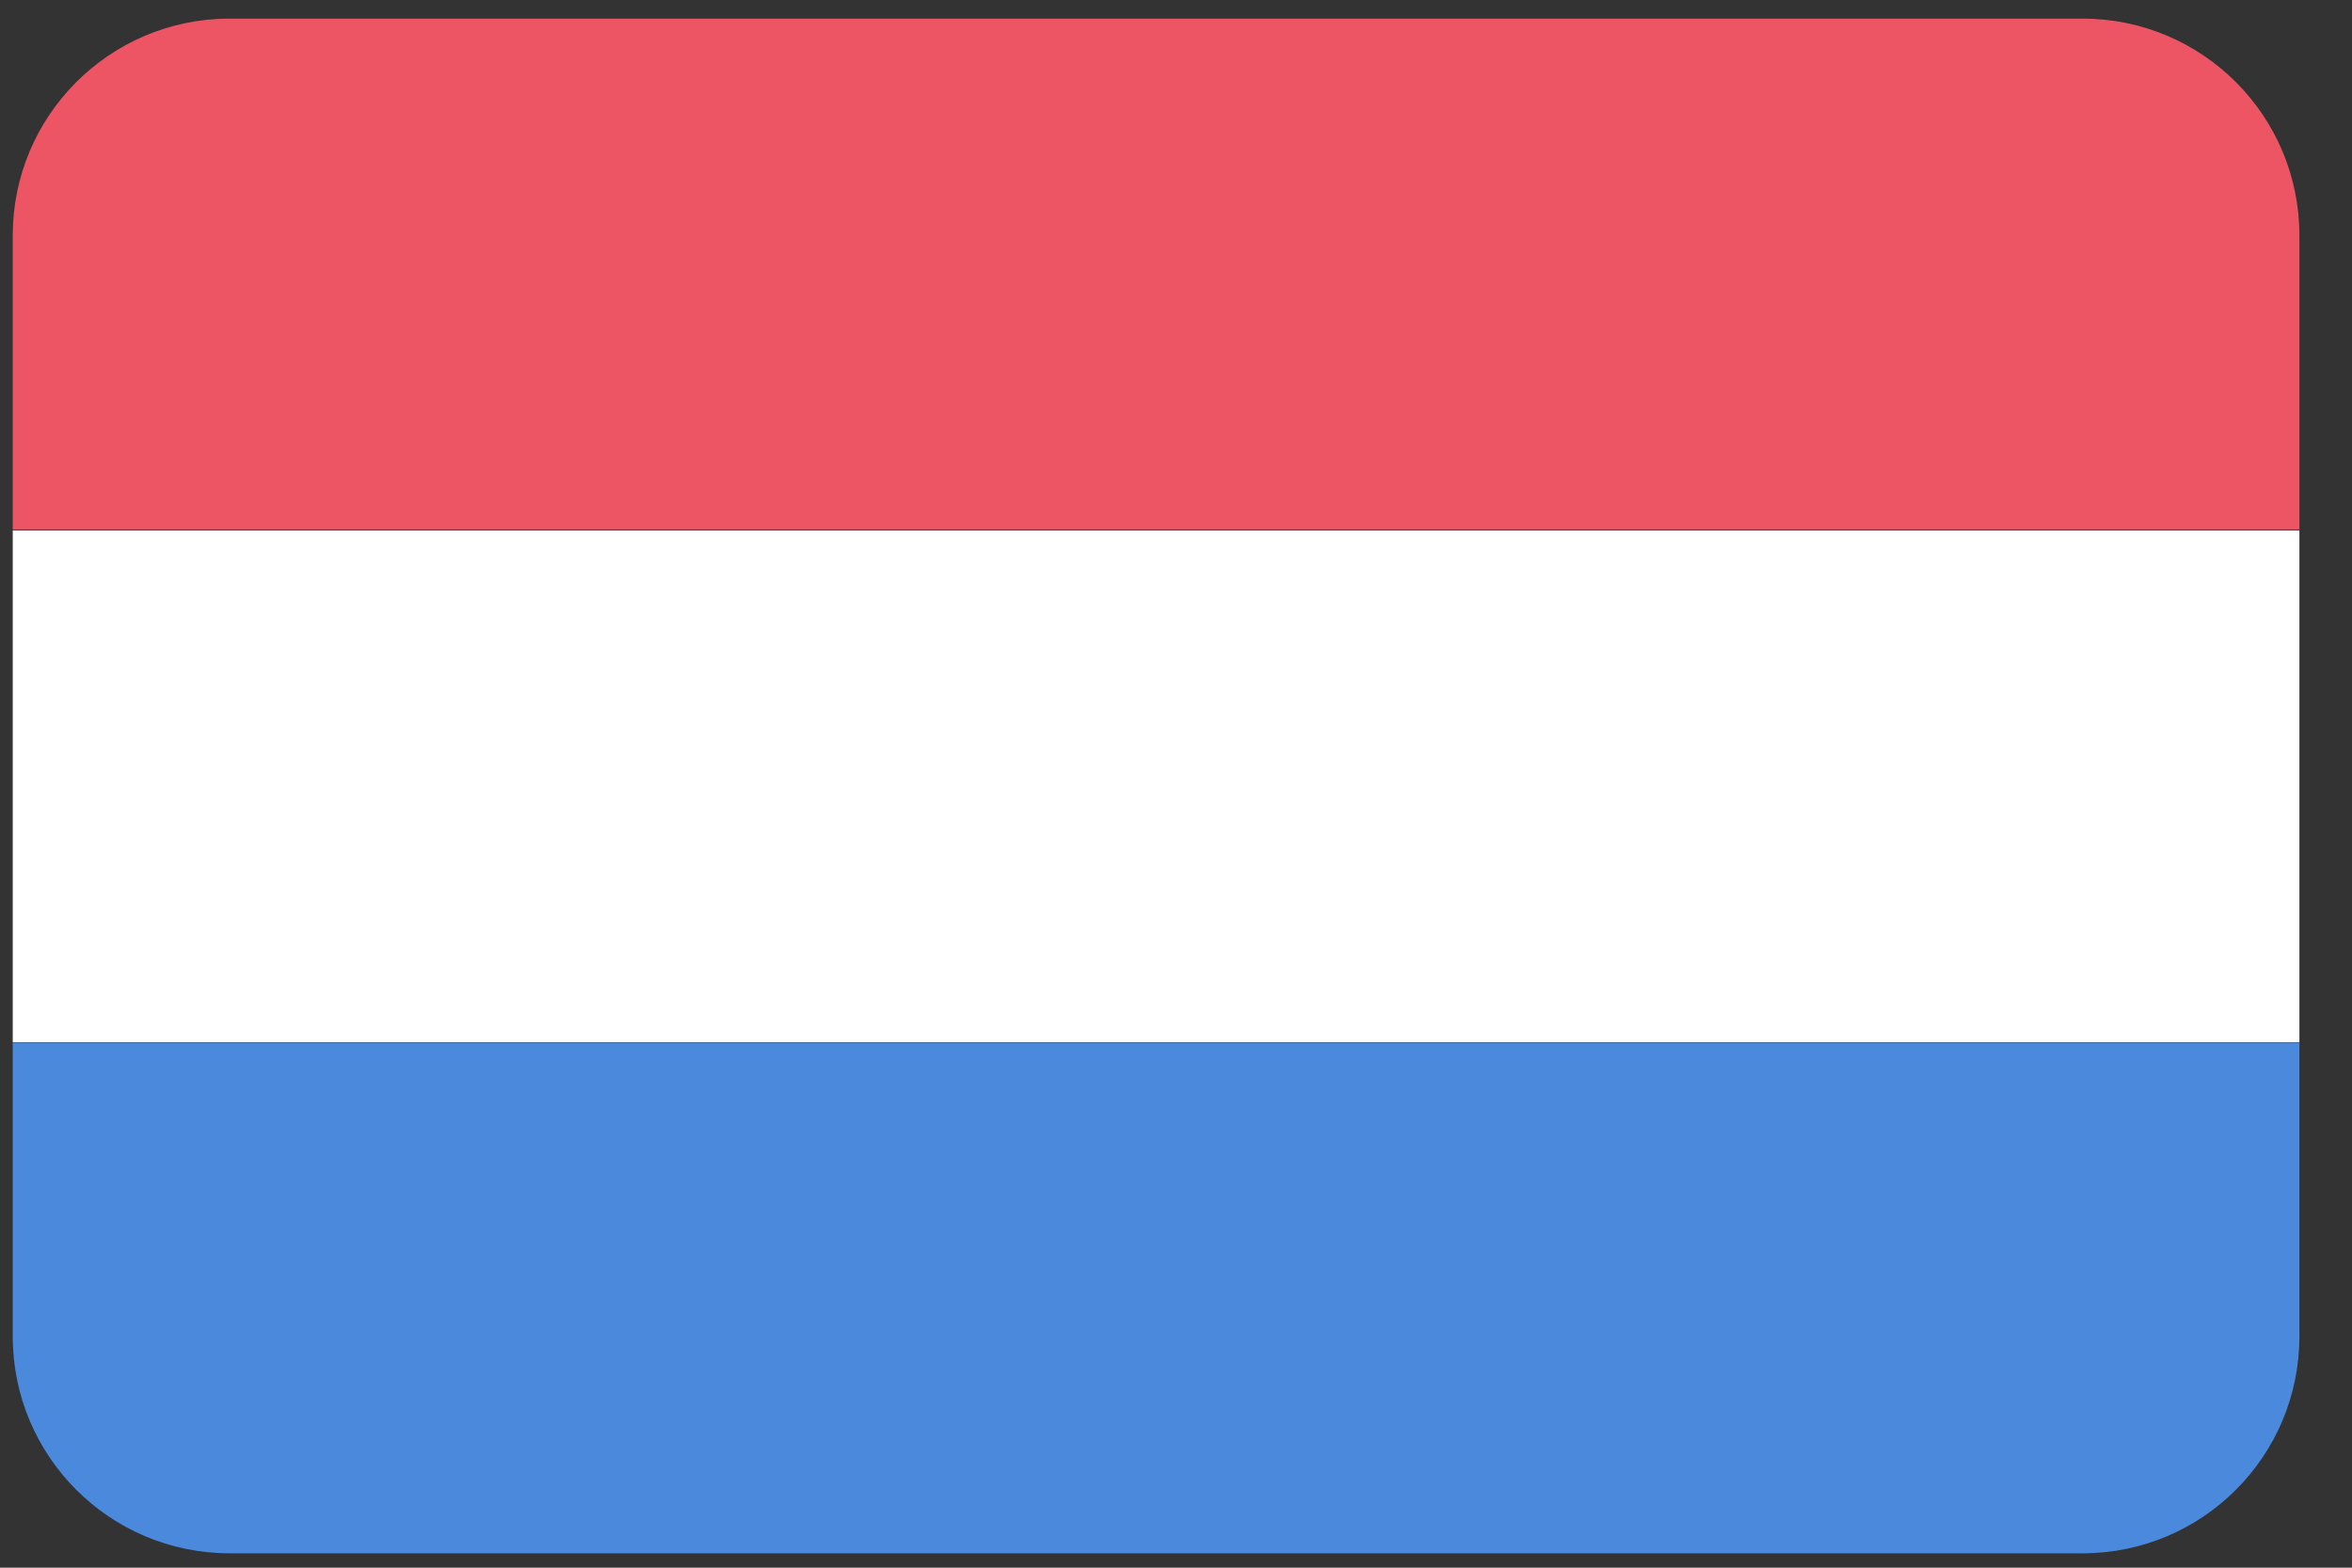
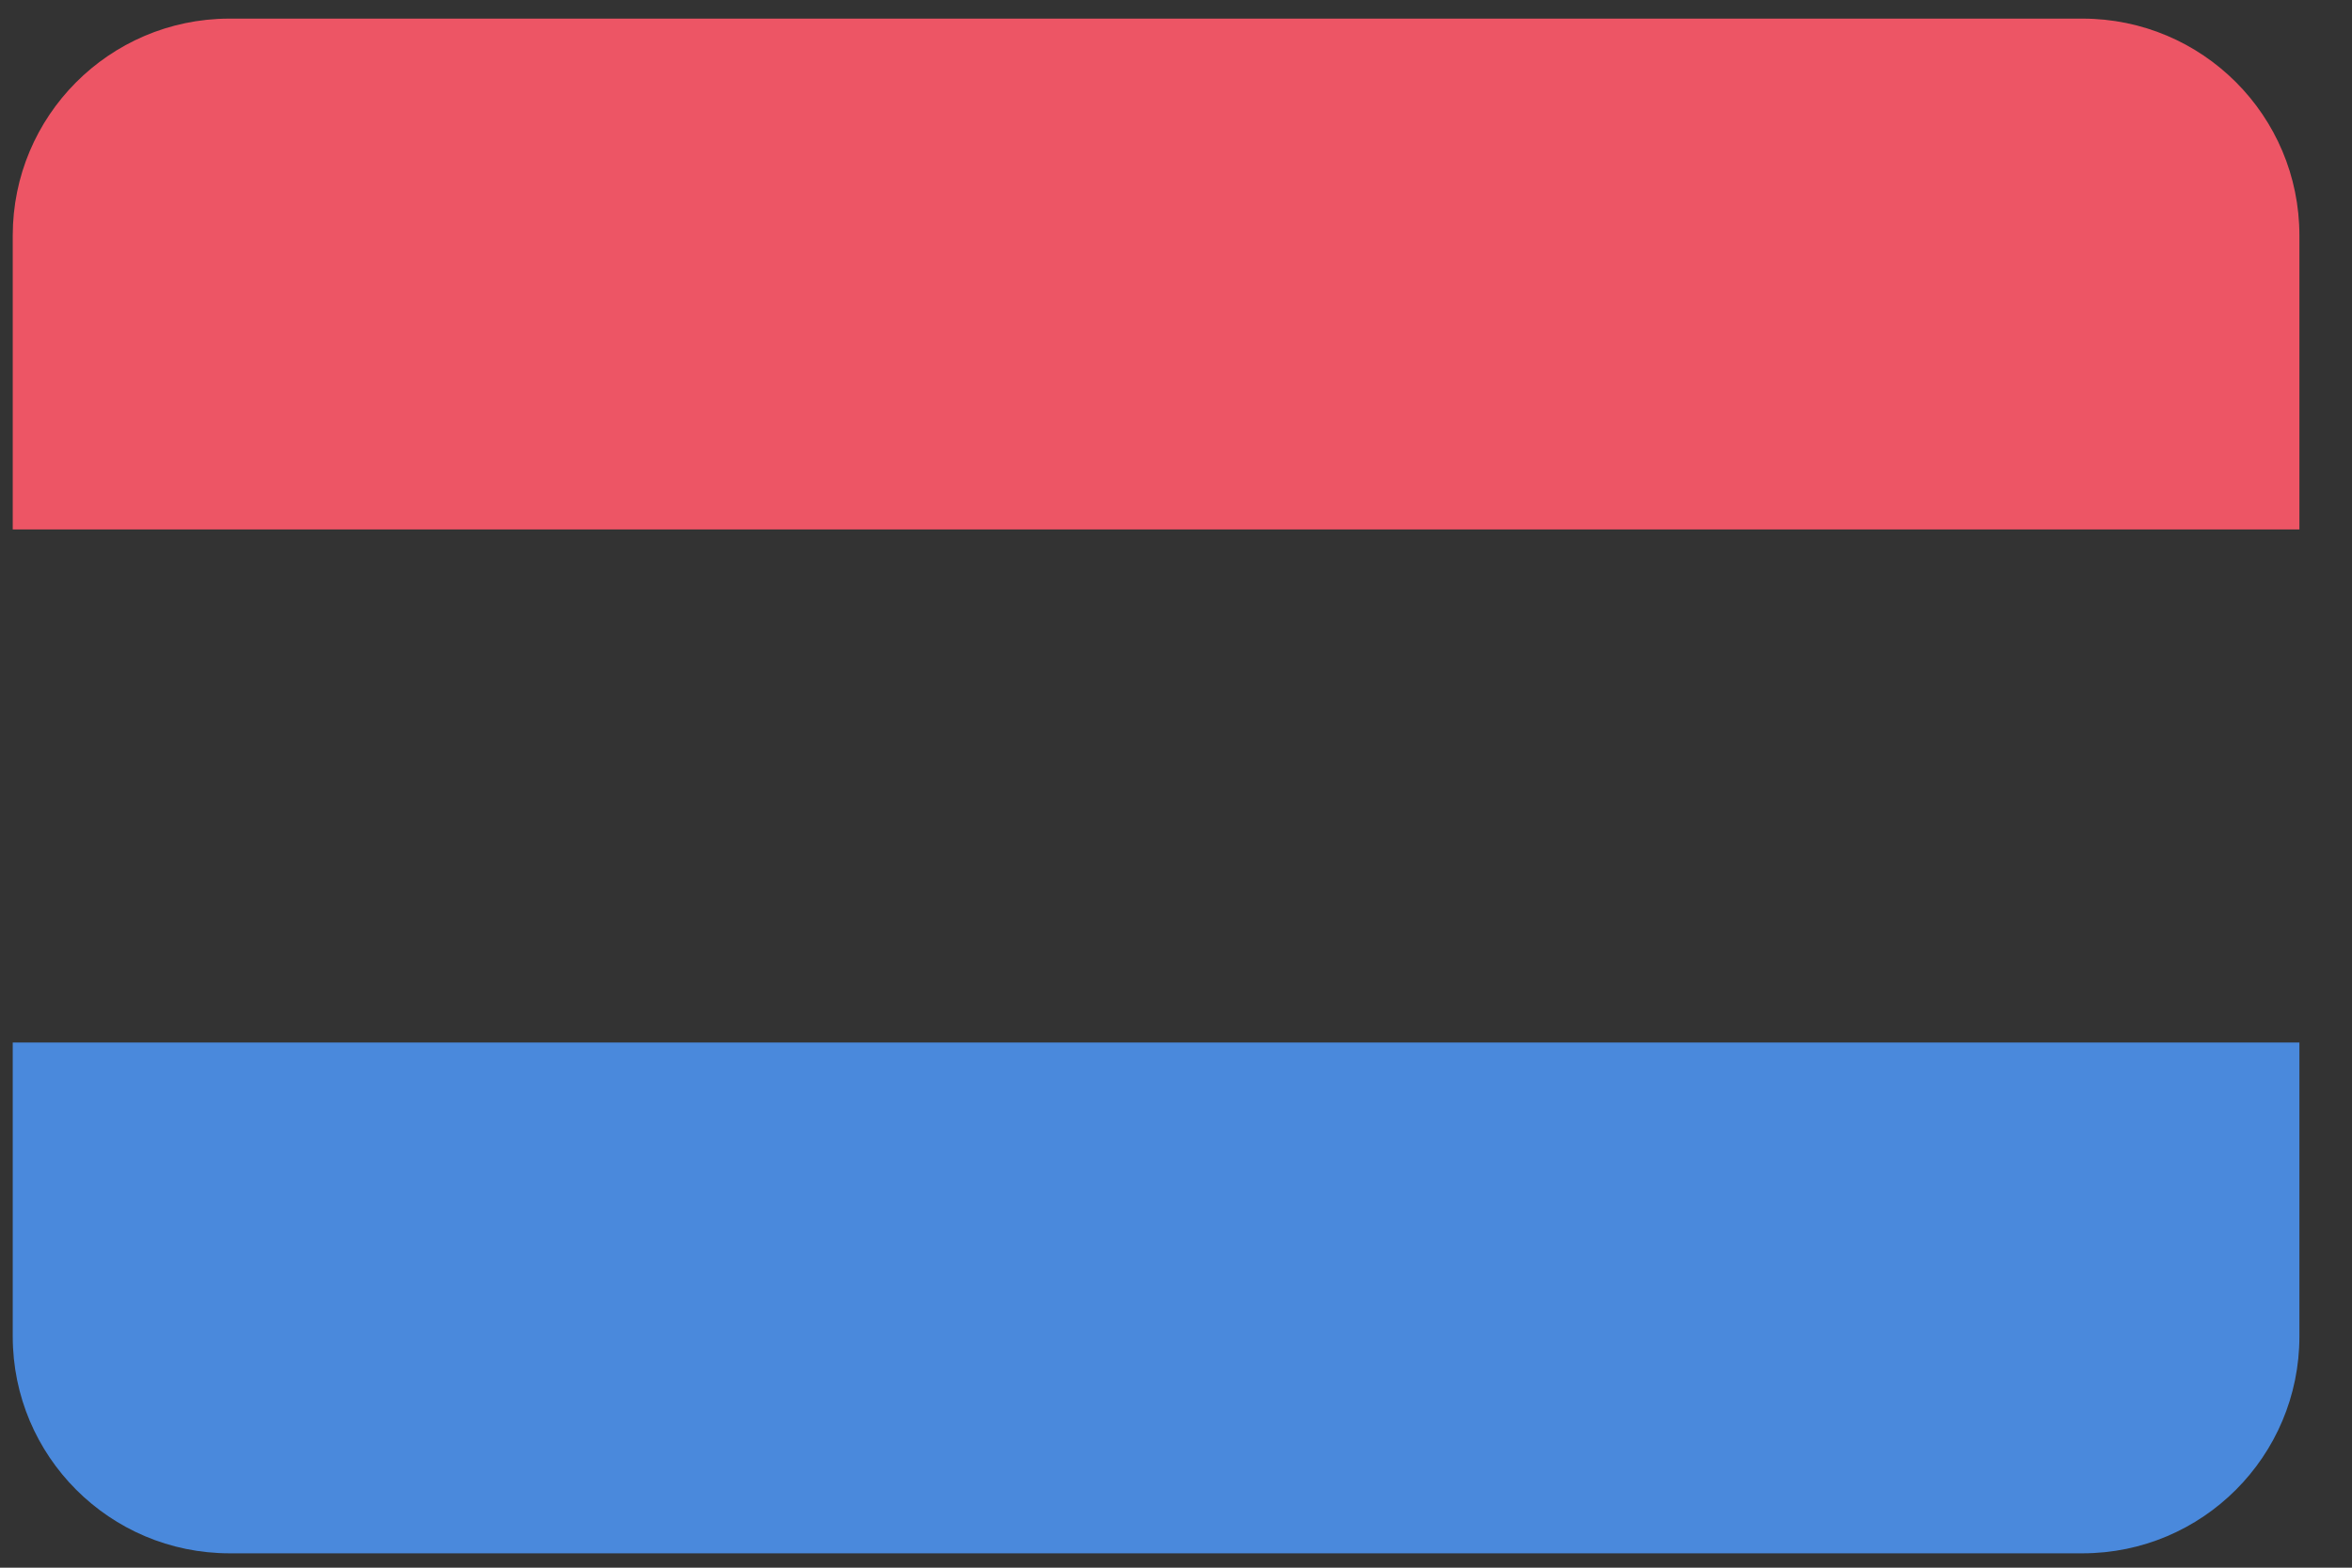
<svg xmlns="http://www.w3.org/2000/svg" width="36" height="24" viewBox="0 0 36 24" fill="none">
  <rect x="0" y="0" width="36" height="24" fill="#333333" stroke="none" />
  <g clip-path="url(#clip0_364_19890)">
    <path d="M0.195 3.605V8.105H35.195V3.605C35.195 1.771 33.709 0.285 31.875 0.285H3.5C1.672 0.293 0.195 1.777 0.195 3.605Z" fill="#ED5565" />
-     <path d="M0.195 15.955H35.195V8.12H0.195V15.955Z" fill="white" />
    <path d="M0.195 20.46C0.195 22.294 1.681 23.78 3.515 23.78H31.875C33.709 23.78 35.195 22.294 35.195 20.46V15.96H0.195V20.46Z" fill="#4A89DC" />
  </g>
  <defs>
    <clipPath id="clip0_364_19890">
      <rect width="35.5" height="24" fill="white" />
    </clipPath>
  </defs>
</svg>